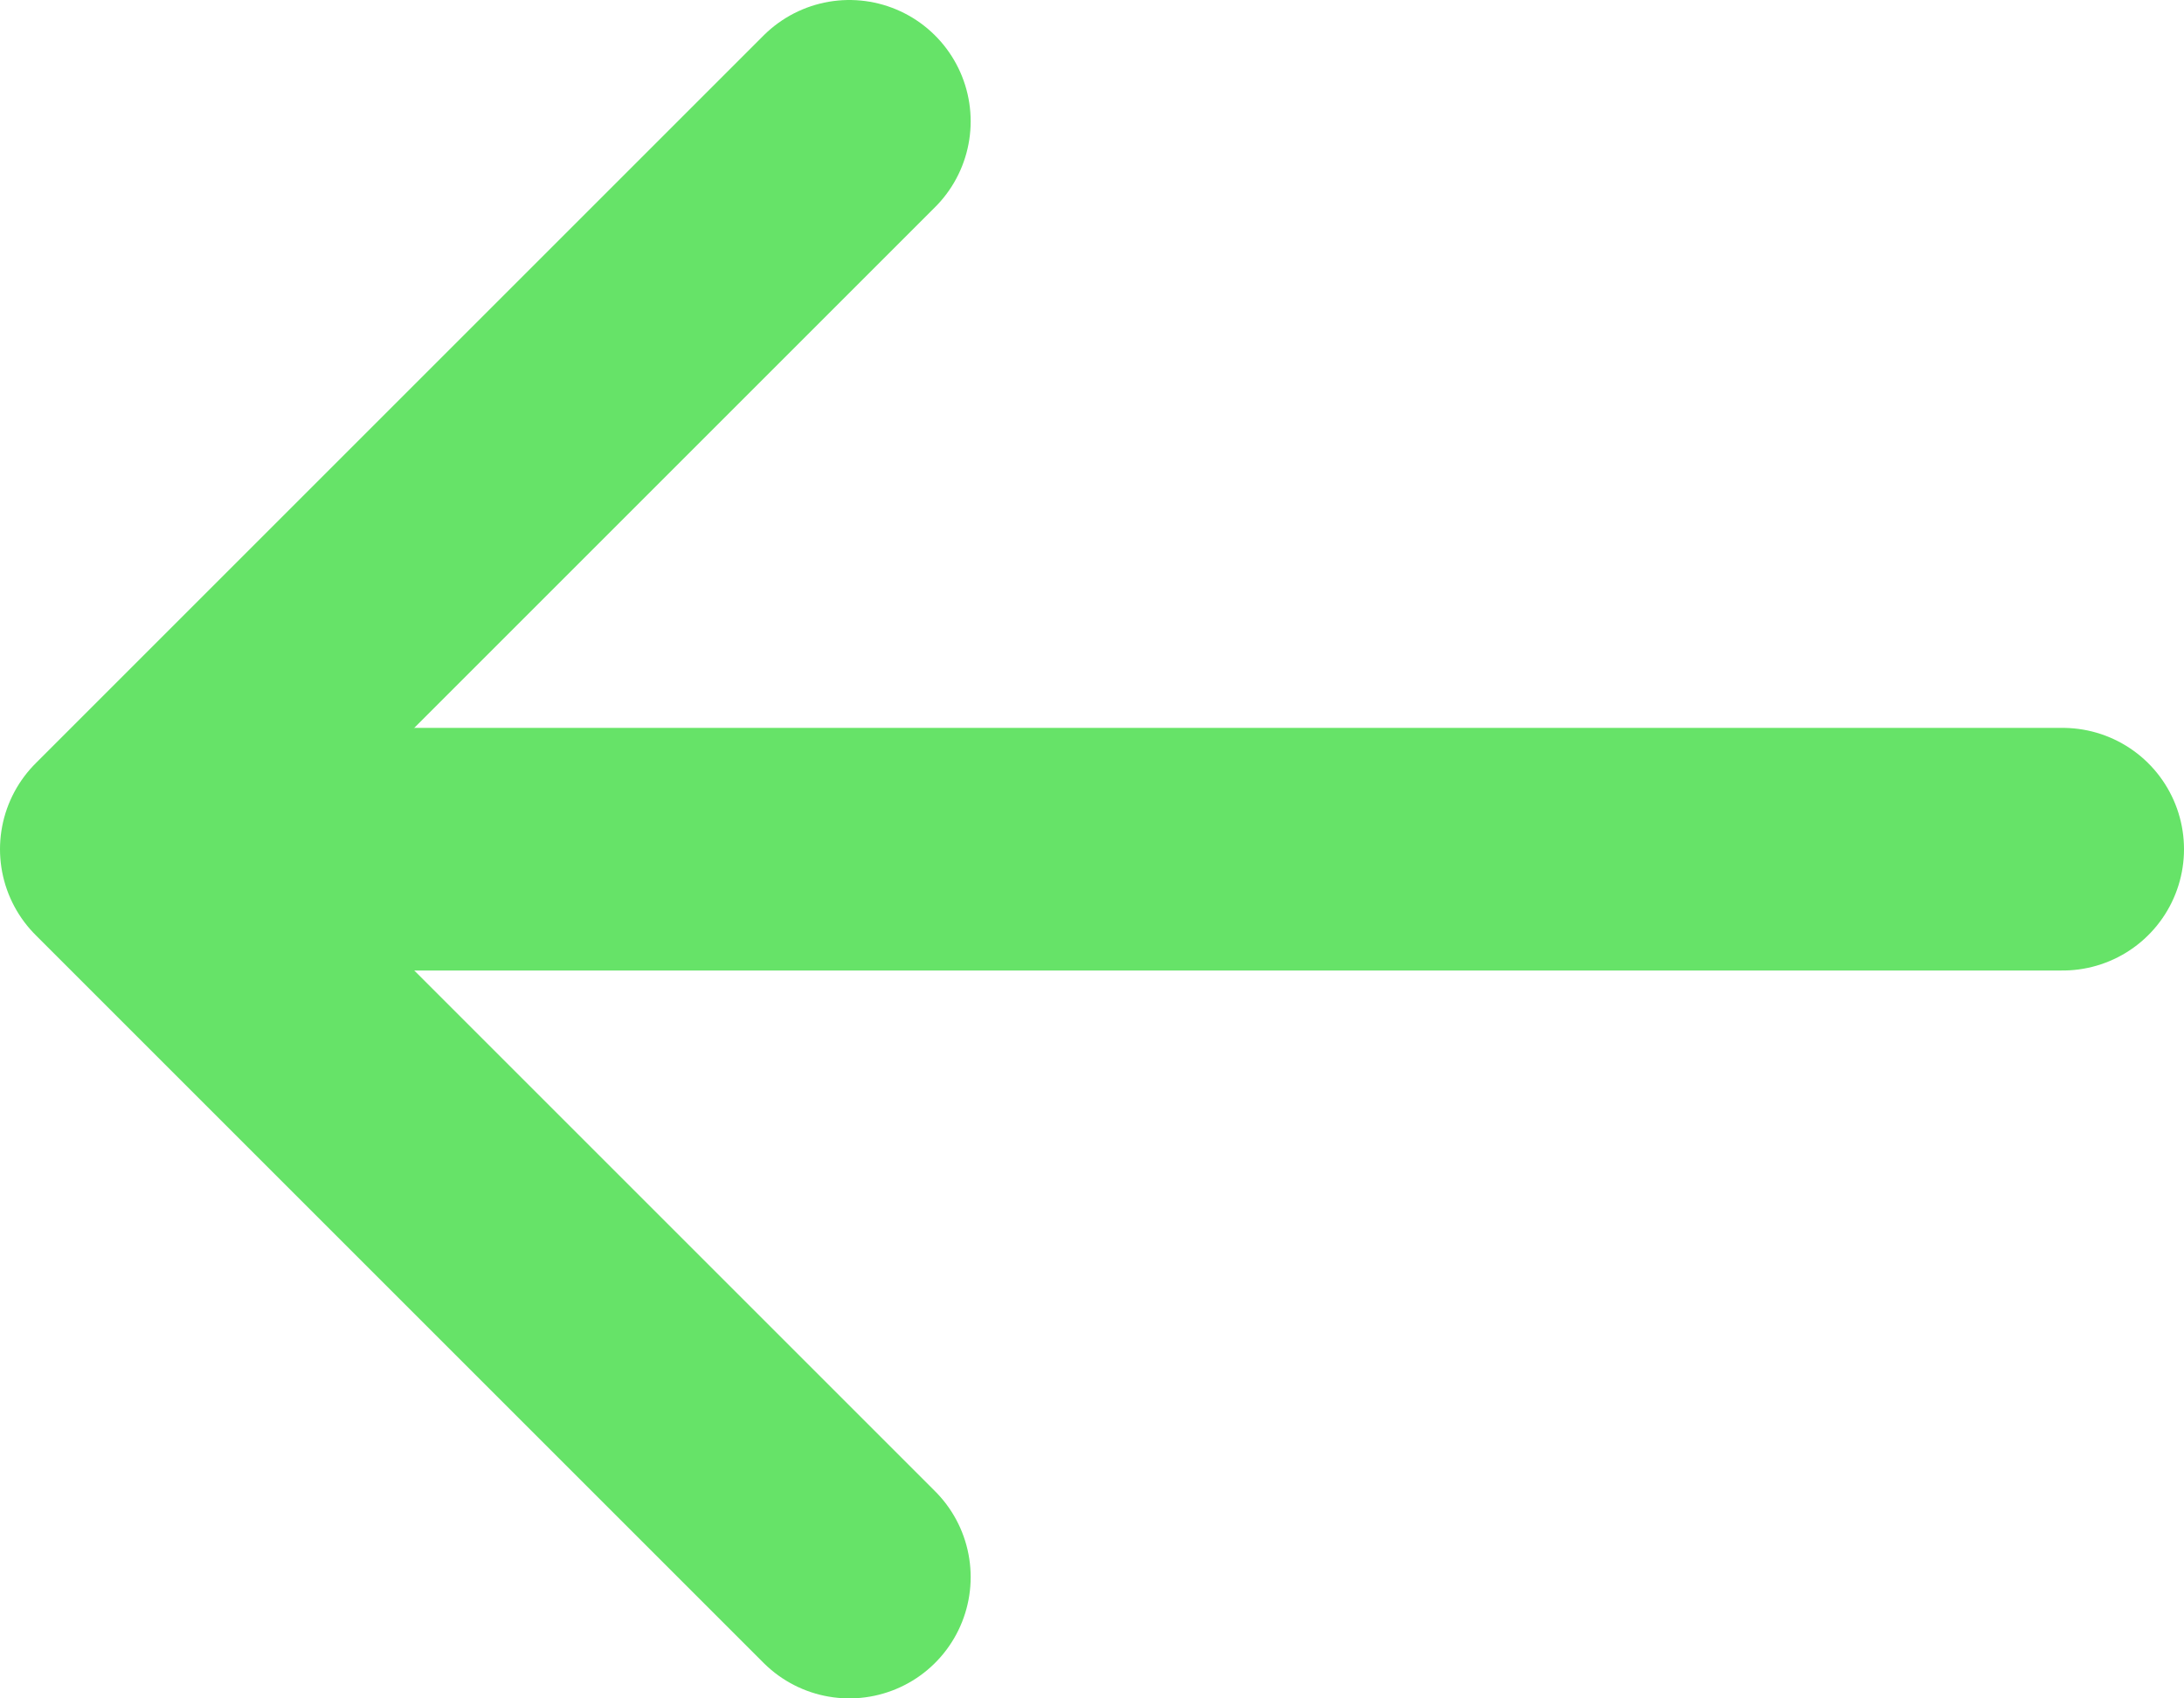
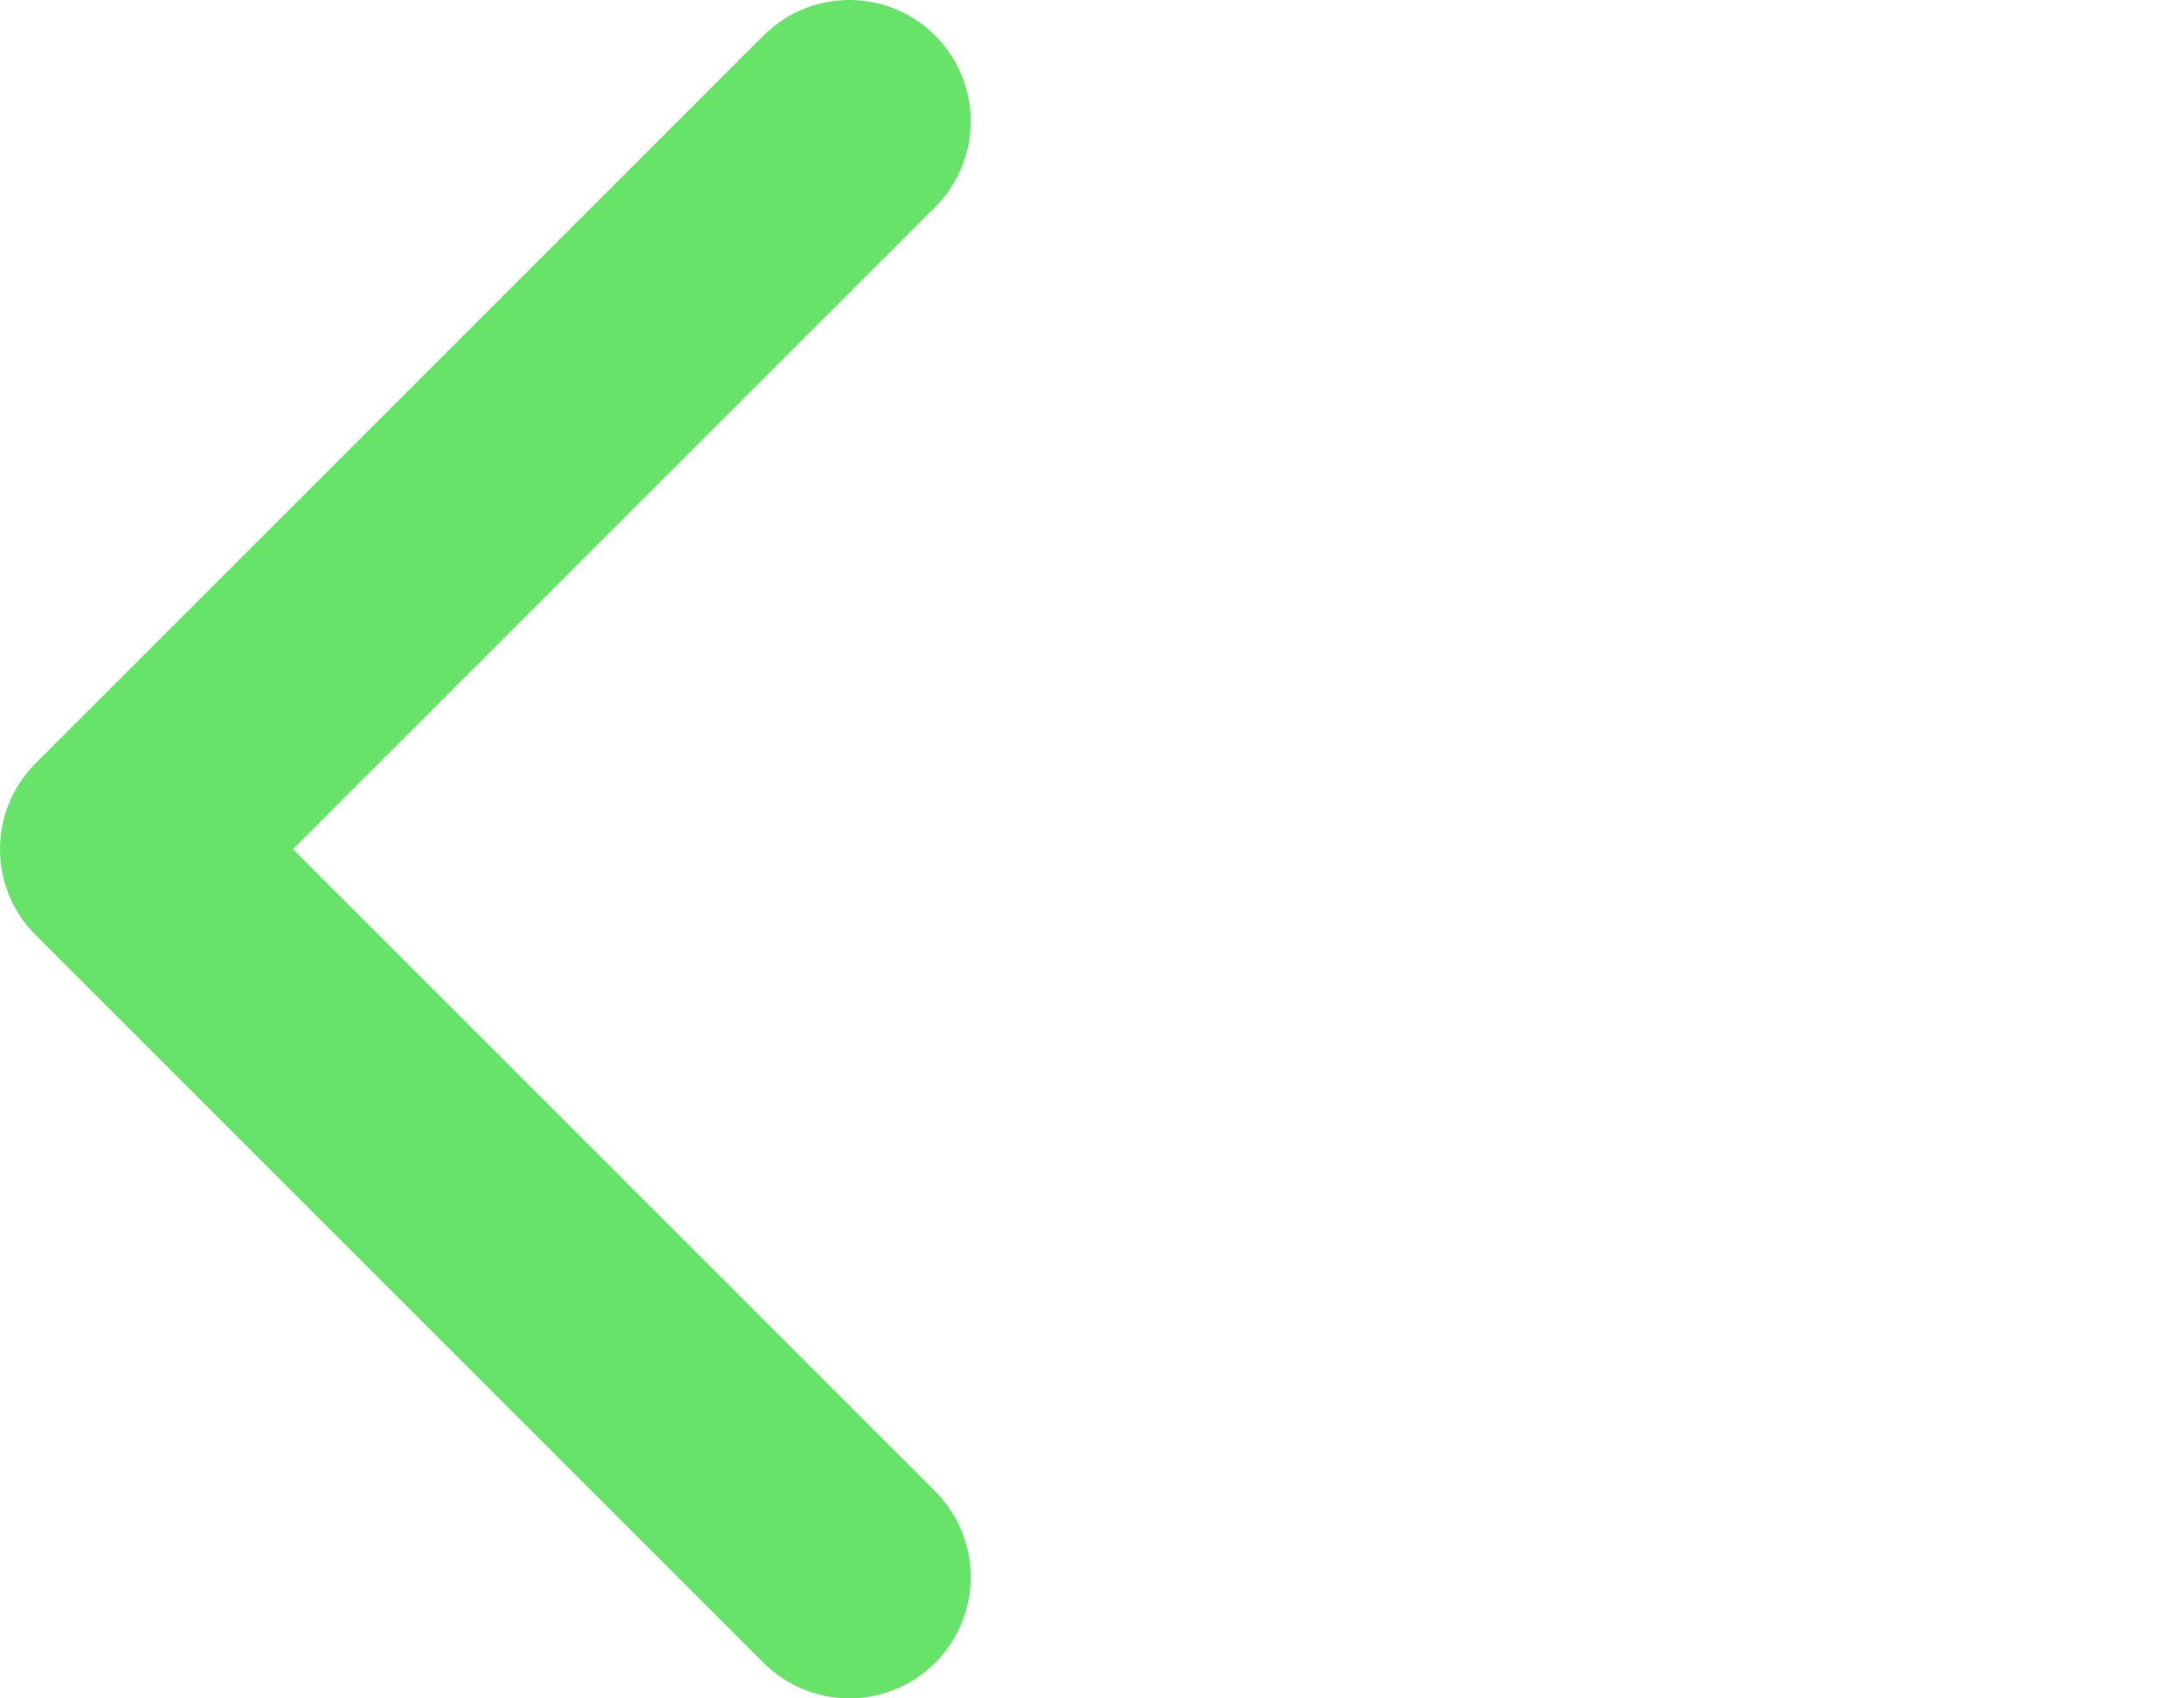
<svg xmlns="http://www.w3.org/2000/svg" width="18" height="14" viewBox="0 0 18 14" fill="none">
-   <path d="M17 7L2.56 7" stroke="#66E368" stroke-width="2" stroke-miterlimit="10" stroke-linecap="round" stroke-linejoin="round" />
  <path d="M7 1L1 7L7 13" stroke="#66E368" stroke-width="2" stroke-miterlimit="10" stroke-linecap="round" stroke-linejoin="round" />
</svg>